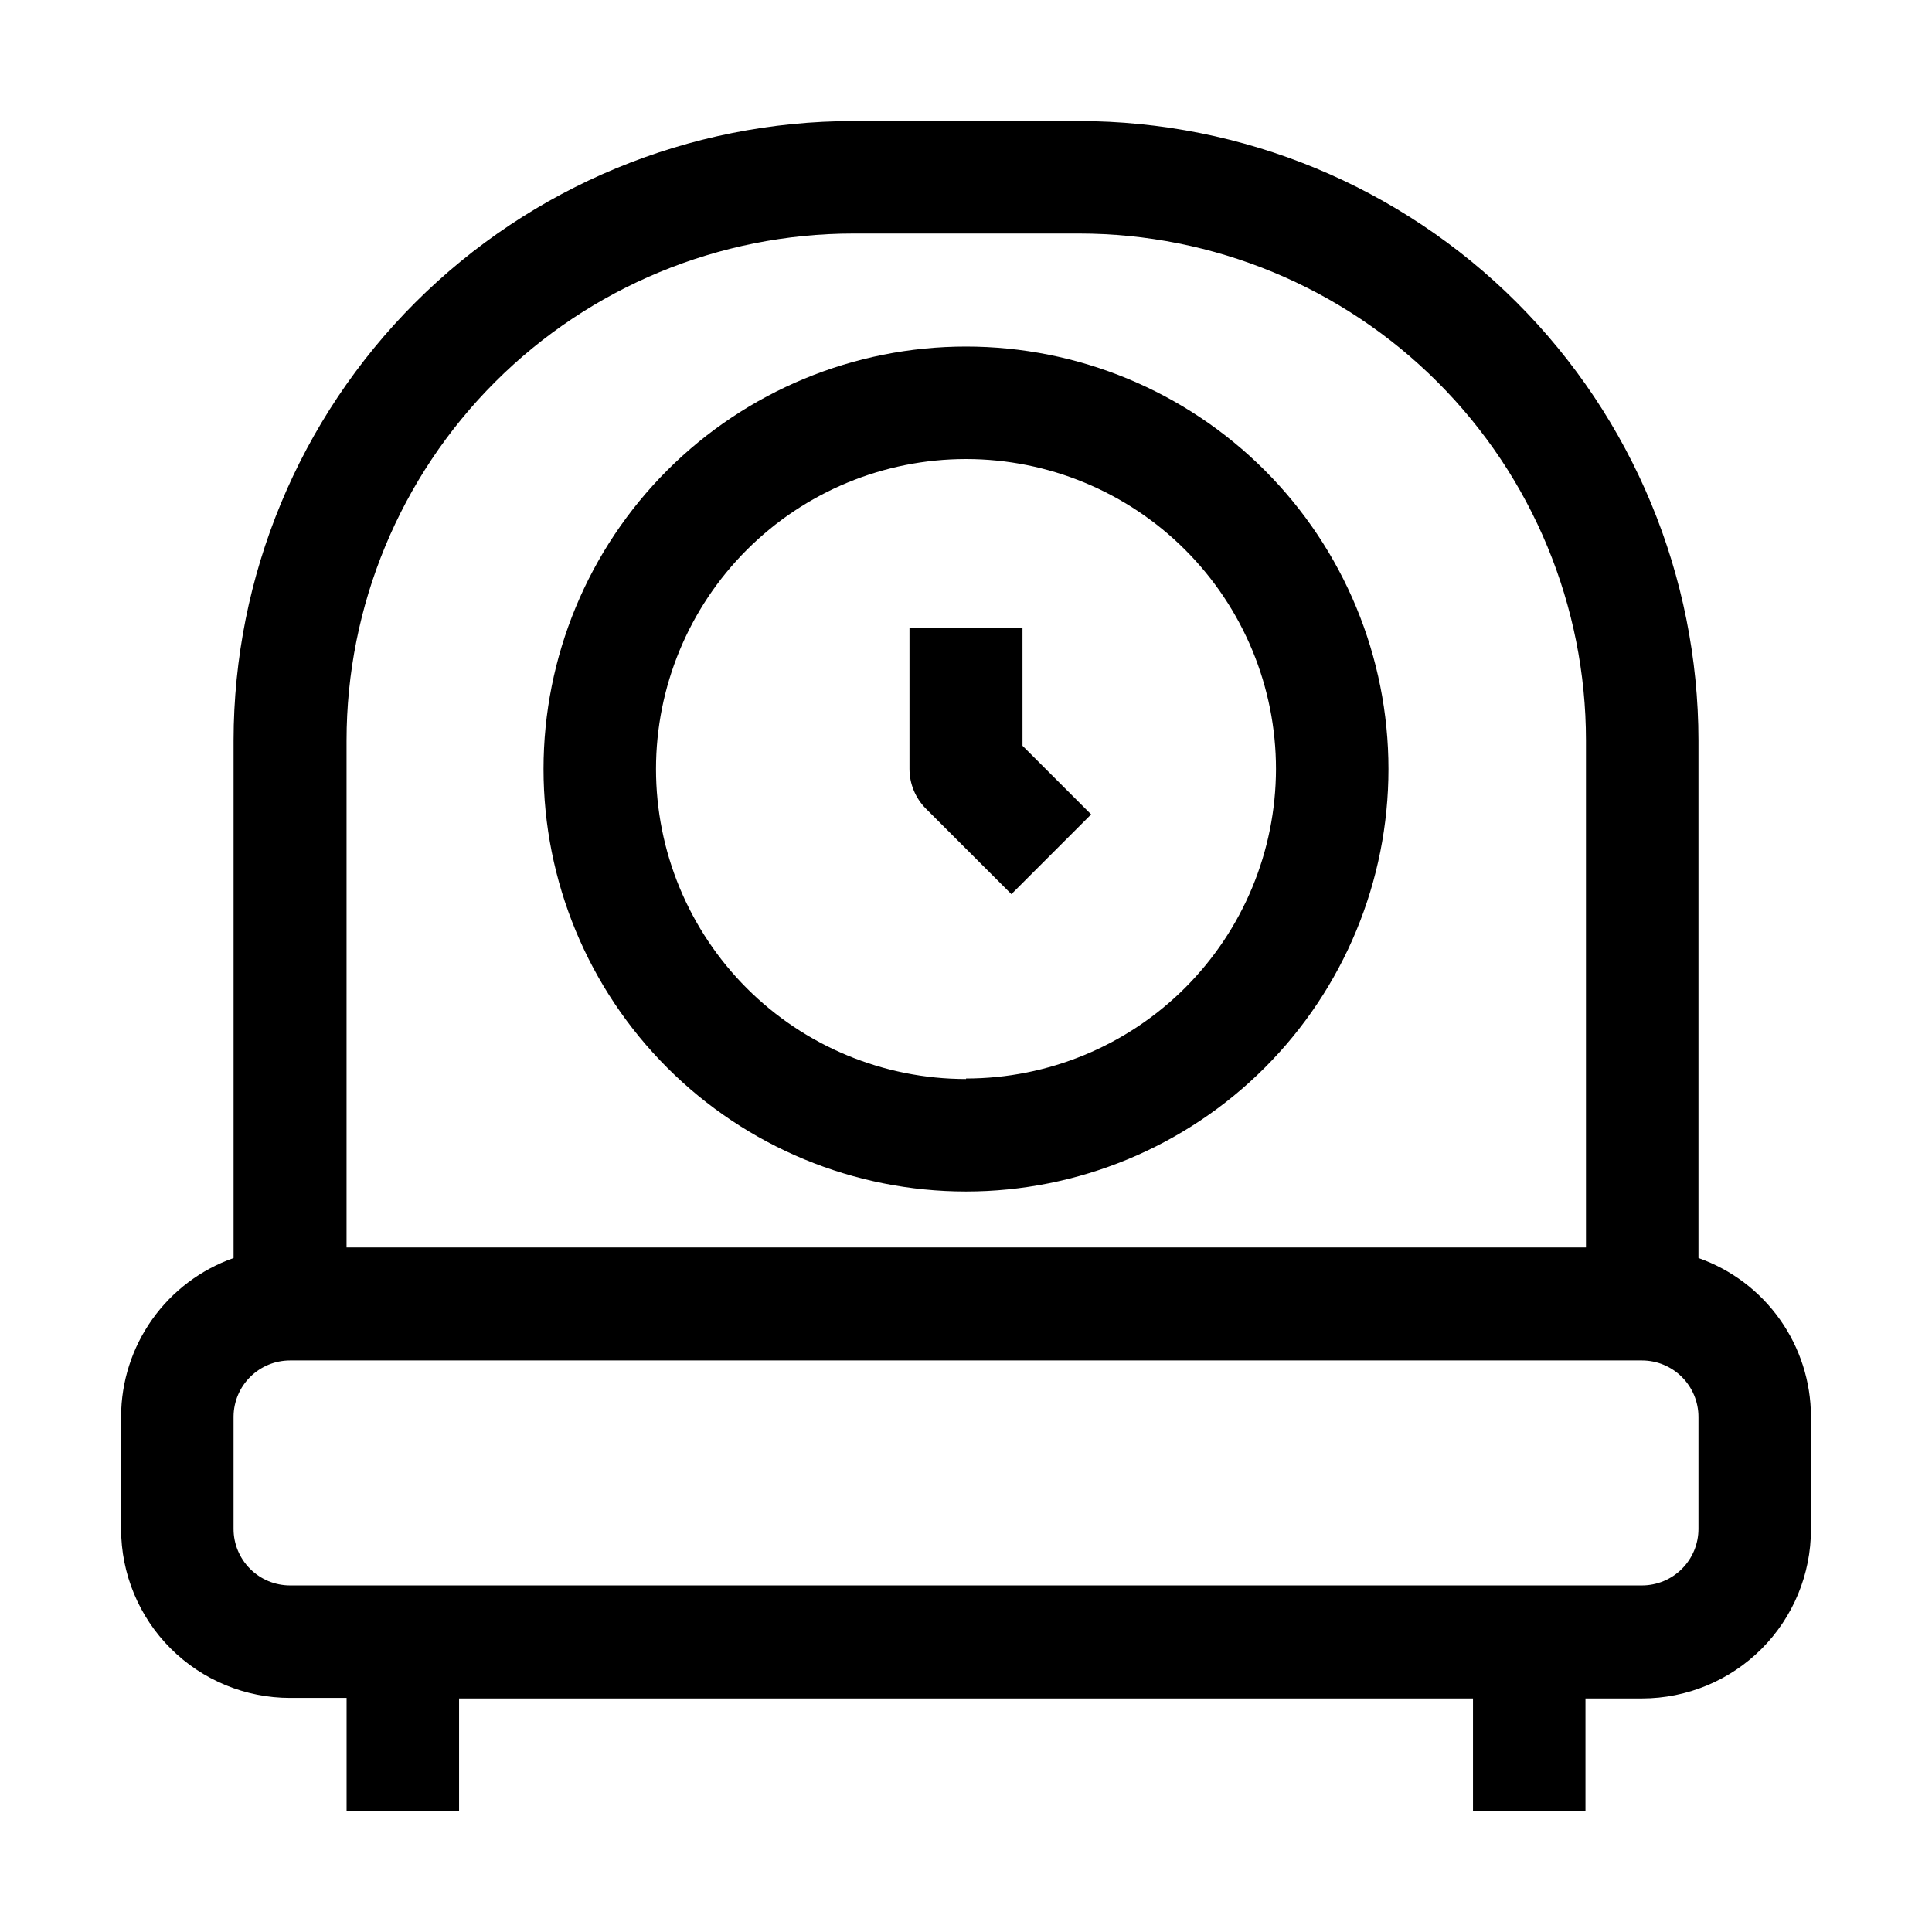
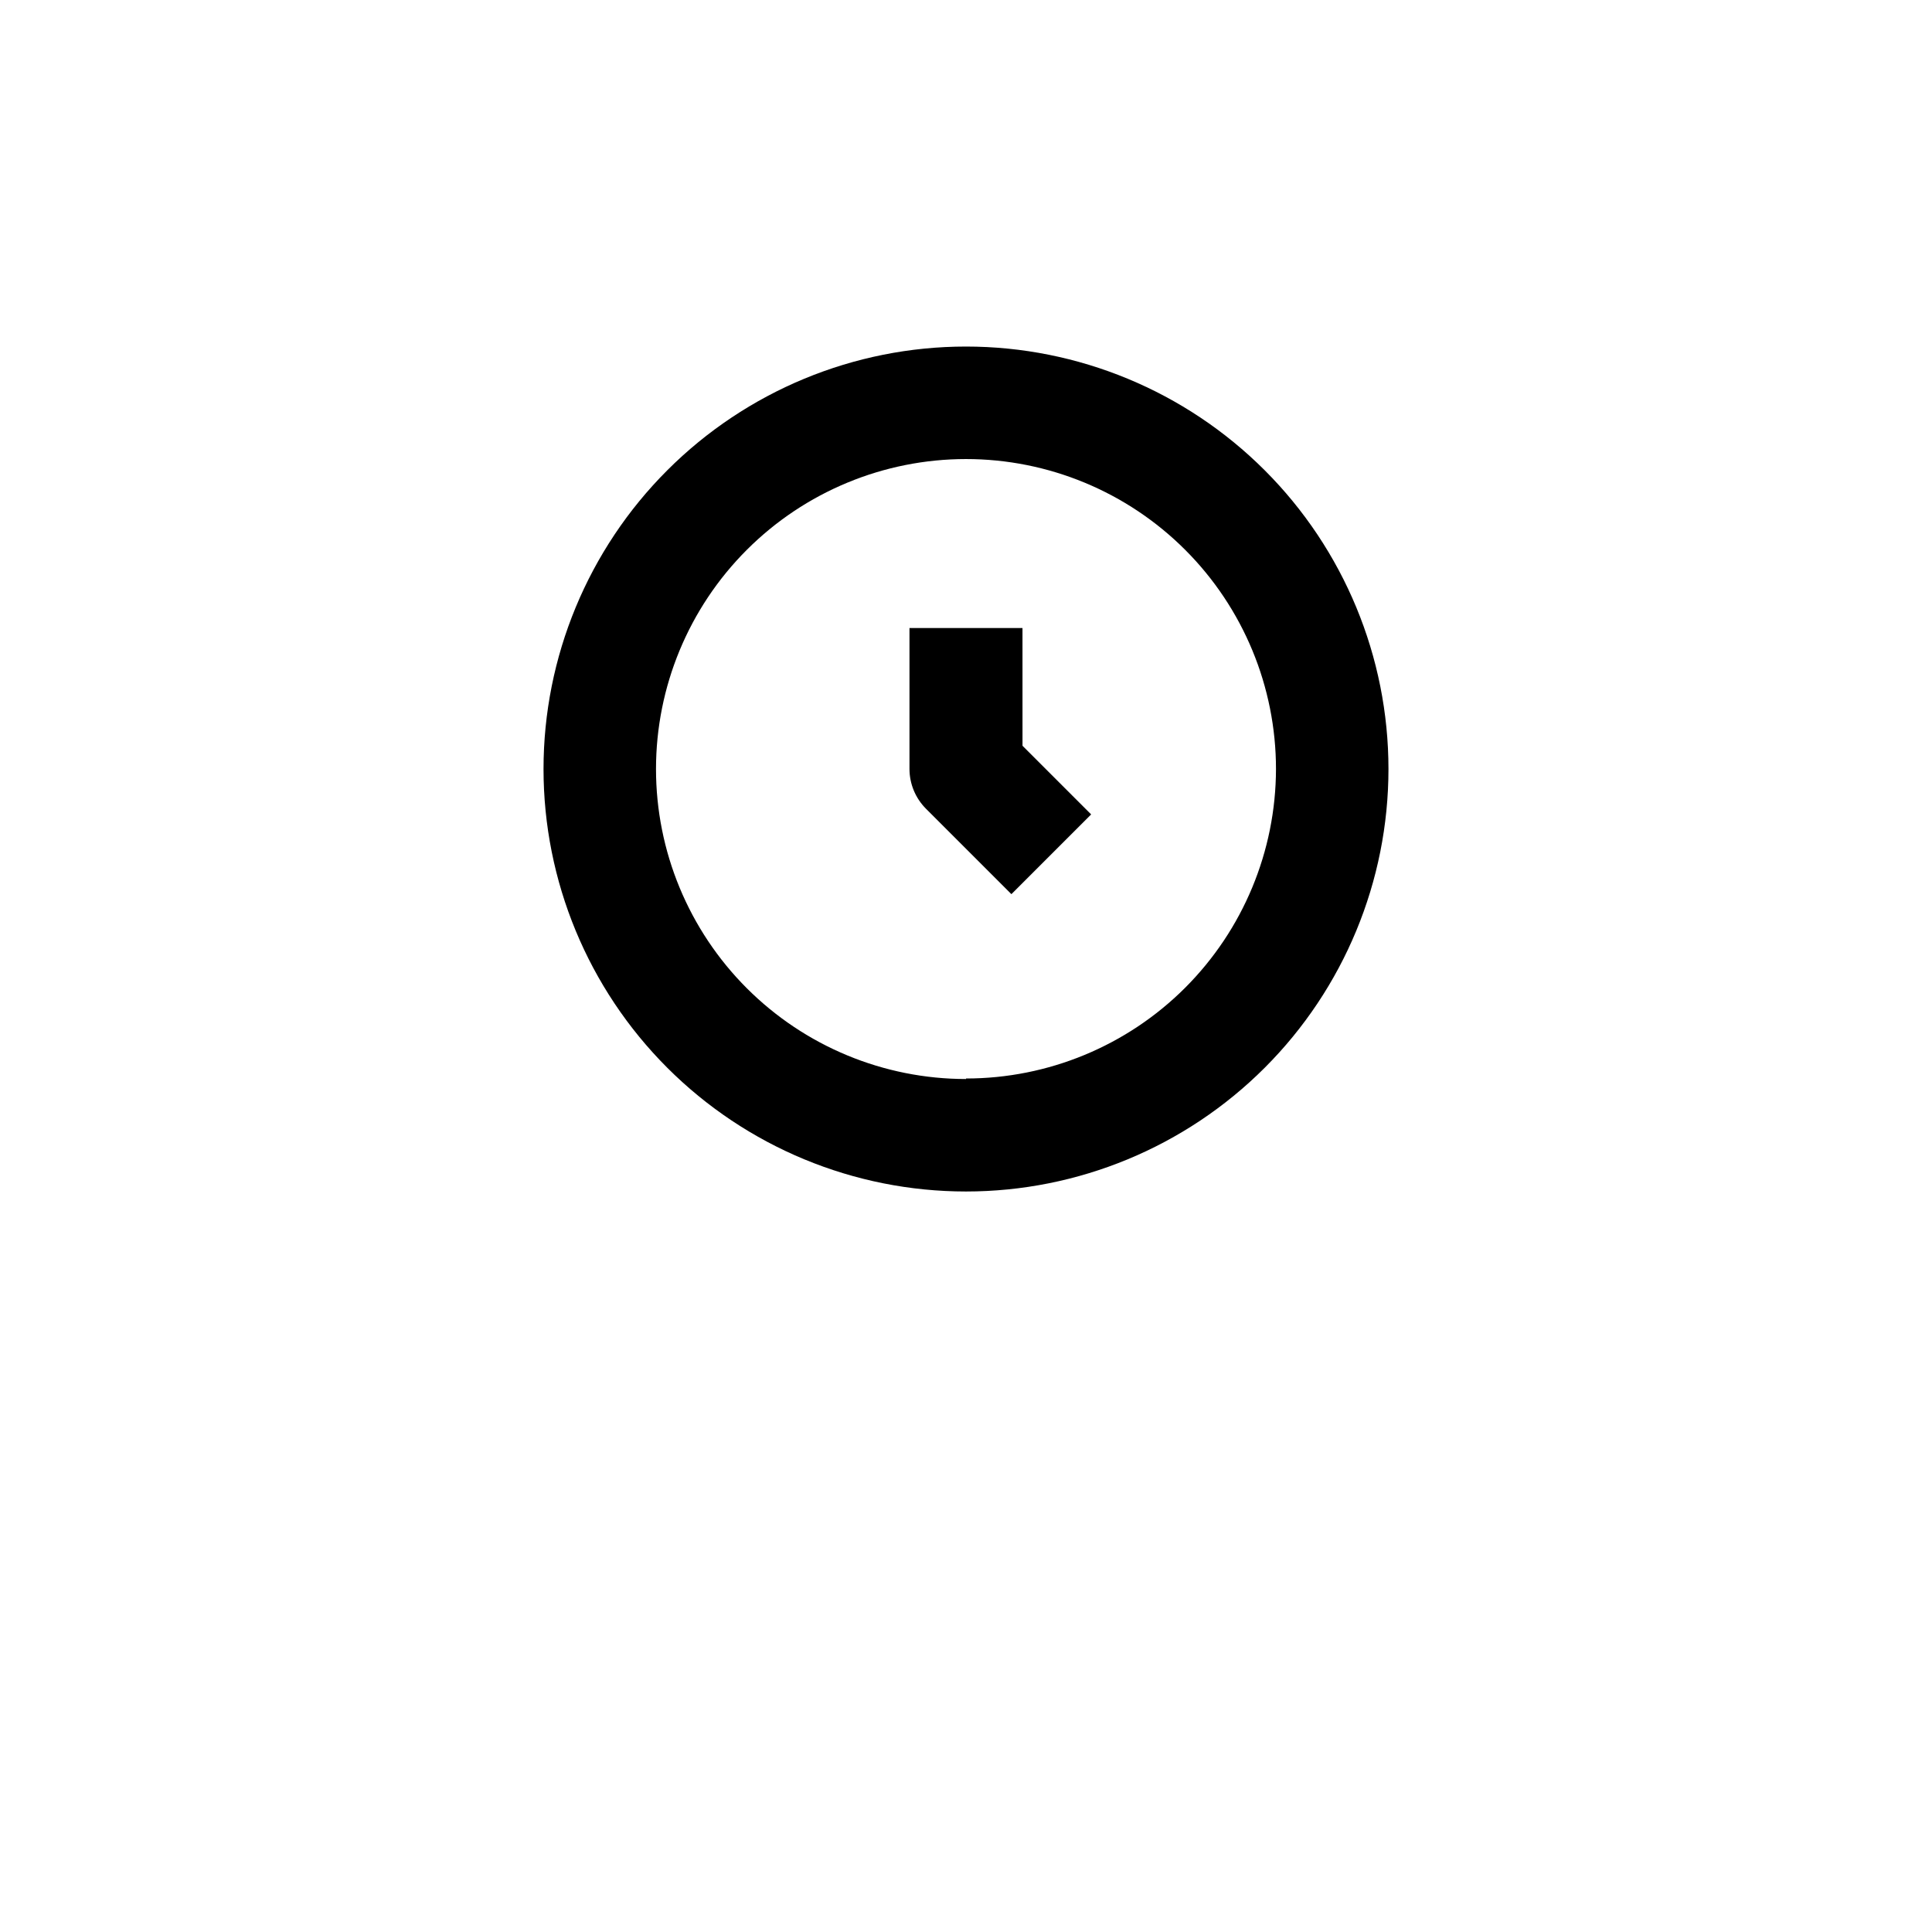
<svg xmlns="http://www.w3.org/2000/svg" fill="#000000" width="800px" height="800px" version="1.1" viewBox="144 144 512 512">
  <g>
-     <path d="m594.11 477.39v-137.15c-0.039-43.551-17.363-85.305-48.172-116.09s-72.574-48.074-116.12-48.074h-59.617c-43.551 0-85.32 17.293-116.13 48.074s-48.133 72.535-48.172 116.09v137.15c-8.695 3.062-16.227 8.742-21.566 16.262-5.336 7.516-8.215 16.5-8.242 25.723v29.809c0 11.875 4.719 23.266 13.117 31.664 8.398 8.398 19.789 13.117 31.668 13.117h14.973v29.949h29.809v-29.809h268.7v29.809h29.809v-29.809h14.973c11.879 0 23.27-4.719 31.668-13.117 8.398-8.398 13.117-19.789 13.117-31.668v-29.945c-0.027-9.223-2.906-18.207-8.242-25.723-5.336-7.519-12.871-13.199-21.566-16.262zm-358.27-137.15c0-35.633 14.156-69.805 39.352-95 25.195-25.195 59.367-39.352 95-39.352h59.758-0.004c35.633 0 69.805 14.156 95 39.352 25.195 25.195 39.352 59.367 39.352 95v134.35h-328.46zm358.27 208.94c0 3.969-1.578 7.777-4.387 10.586-2.809 2.809-6.617 4.387-10.59 4.387h-358.26c-3.973 0-7.781-1.578-10.59-4.387-2.809-2.809-4.387-6.617-4.387-10.586v-29.809c0.039-3.949 1.633-7.723 4.438-10.5s6.59-4.336 10.539-4.336h358.26c3.973 0 7.781 1.578 10.59 4.387 2.809 2.809 4.387 6.617 4.387 10.586z" />
    <path d="m400 235.84c-29.695 0-58.172 11.797-79.168 32.793-20.996 20.996-32.793 49.473-32.793 79.164 0 29.695 11.797 58.172 32.793 79.168 20.996 20.996 49.473 32.793 79.168 32.793 29.691 0 58.168-11.797 79.164-32.793 20.996-20.996 32.793-49.473 32.793-79.168 0-29.691-11.797-58.168-32.793-79.164-20.996-20.996-49.473-32.793-79.164-32.793zm0 194.11c-21.789 0-42.684-8.652-58.09-24.059s-24.062-36.301-24.062-58.09c0-21.785 8.656-42.68 24.062-58.086s36.301-24.062 58.09-24.062c21.785 0 42.68 8.656 58.086 24.062s24.062 36.301 24.062 58.086c-0.039 21.766-8.711 42.625-24.109 58-15.402 15.375-36.277 24.012-58.039 24.012z" />
    <path d="m414.97 310.43h-29.949v37.367-0.004c0.012 3.934 1.57 7.703 4.34 10.496l22.672 22.672 21.133-21.133-18.191-18.191z" />
  </g>
</svg>